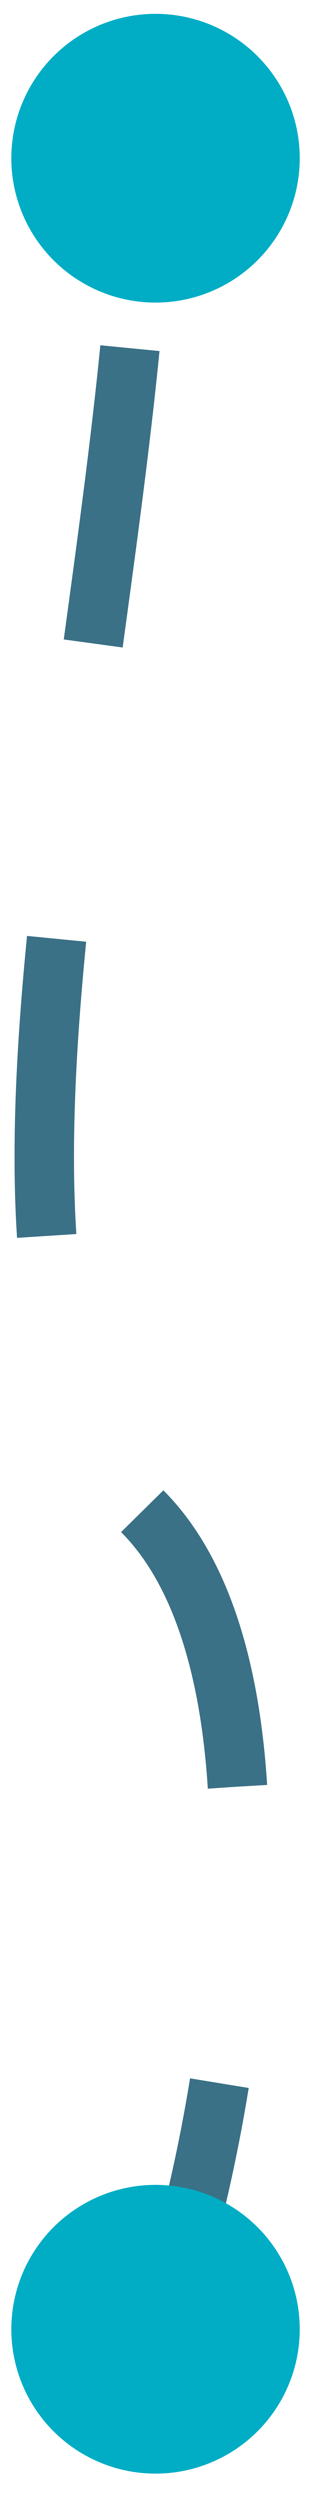
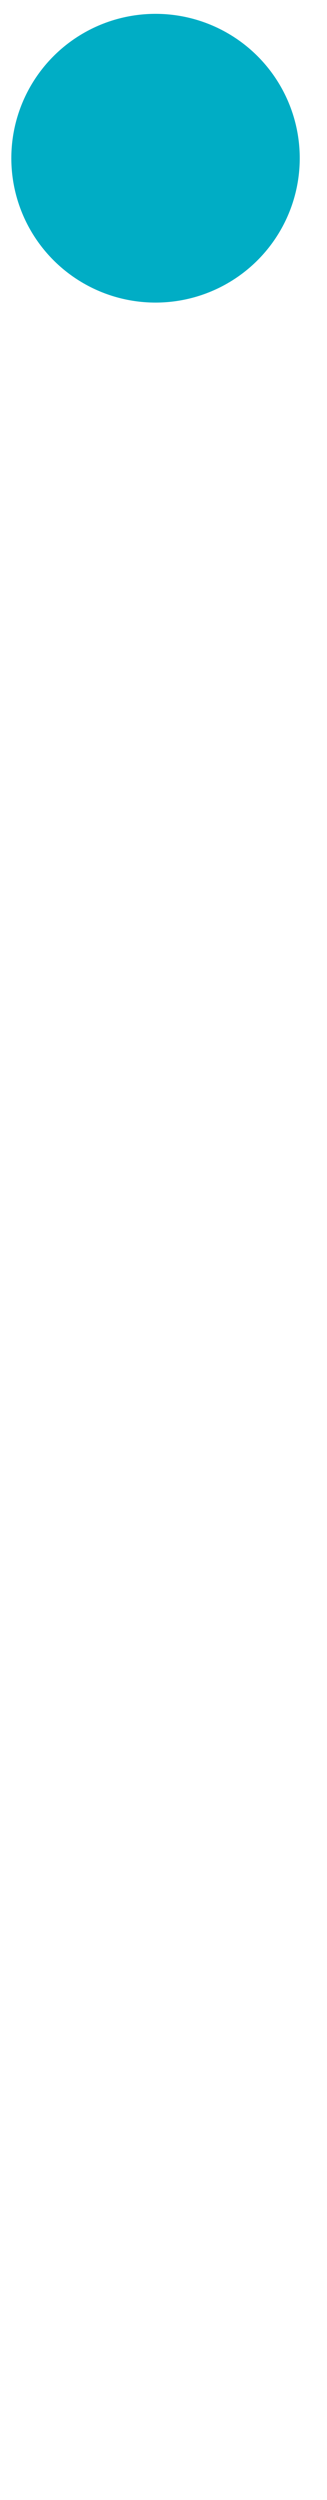
<svg xmlns="http://www.w3.org/2000/svg" width="11" height="84" viewBox="0 0 11 84" fill="none">
-   <path d="M4.782 79.626C7.251 74.217 10.709 56.702 4.782 50.775C-2.627 43.366 4.782 19.737 4.782 4.494" stroke="#3A7186" stroke-width="2" stroke-dasharray="10 10" />
-   <circle cx="5.232" cy="78.263" r="4.851" fill="#00ADC5" />
  <circle cx="5.232" cy="5.316" r="4.851" fill="#00ADC5" />
</svg>